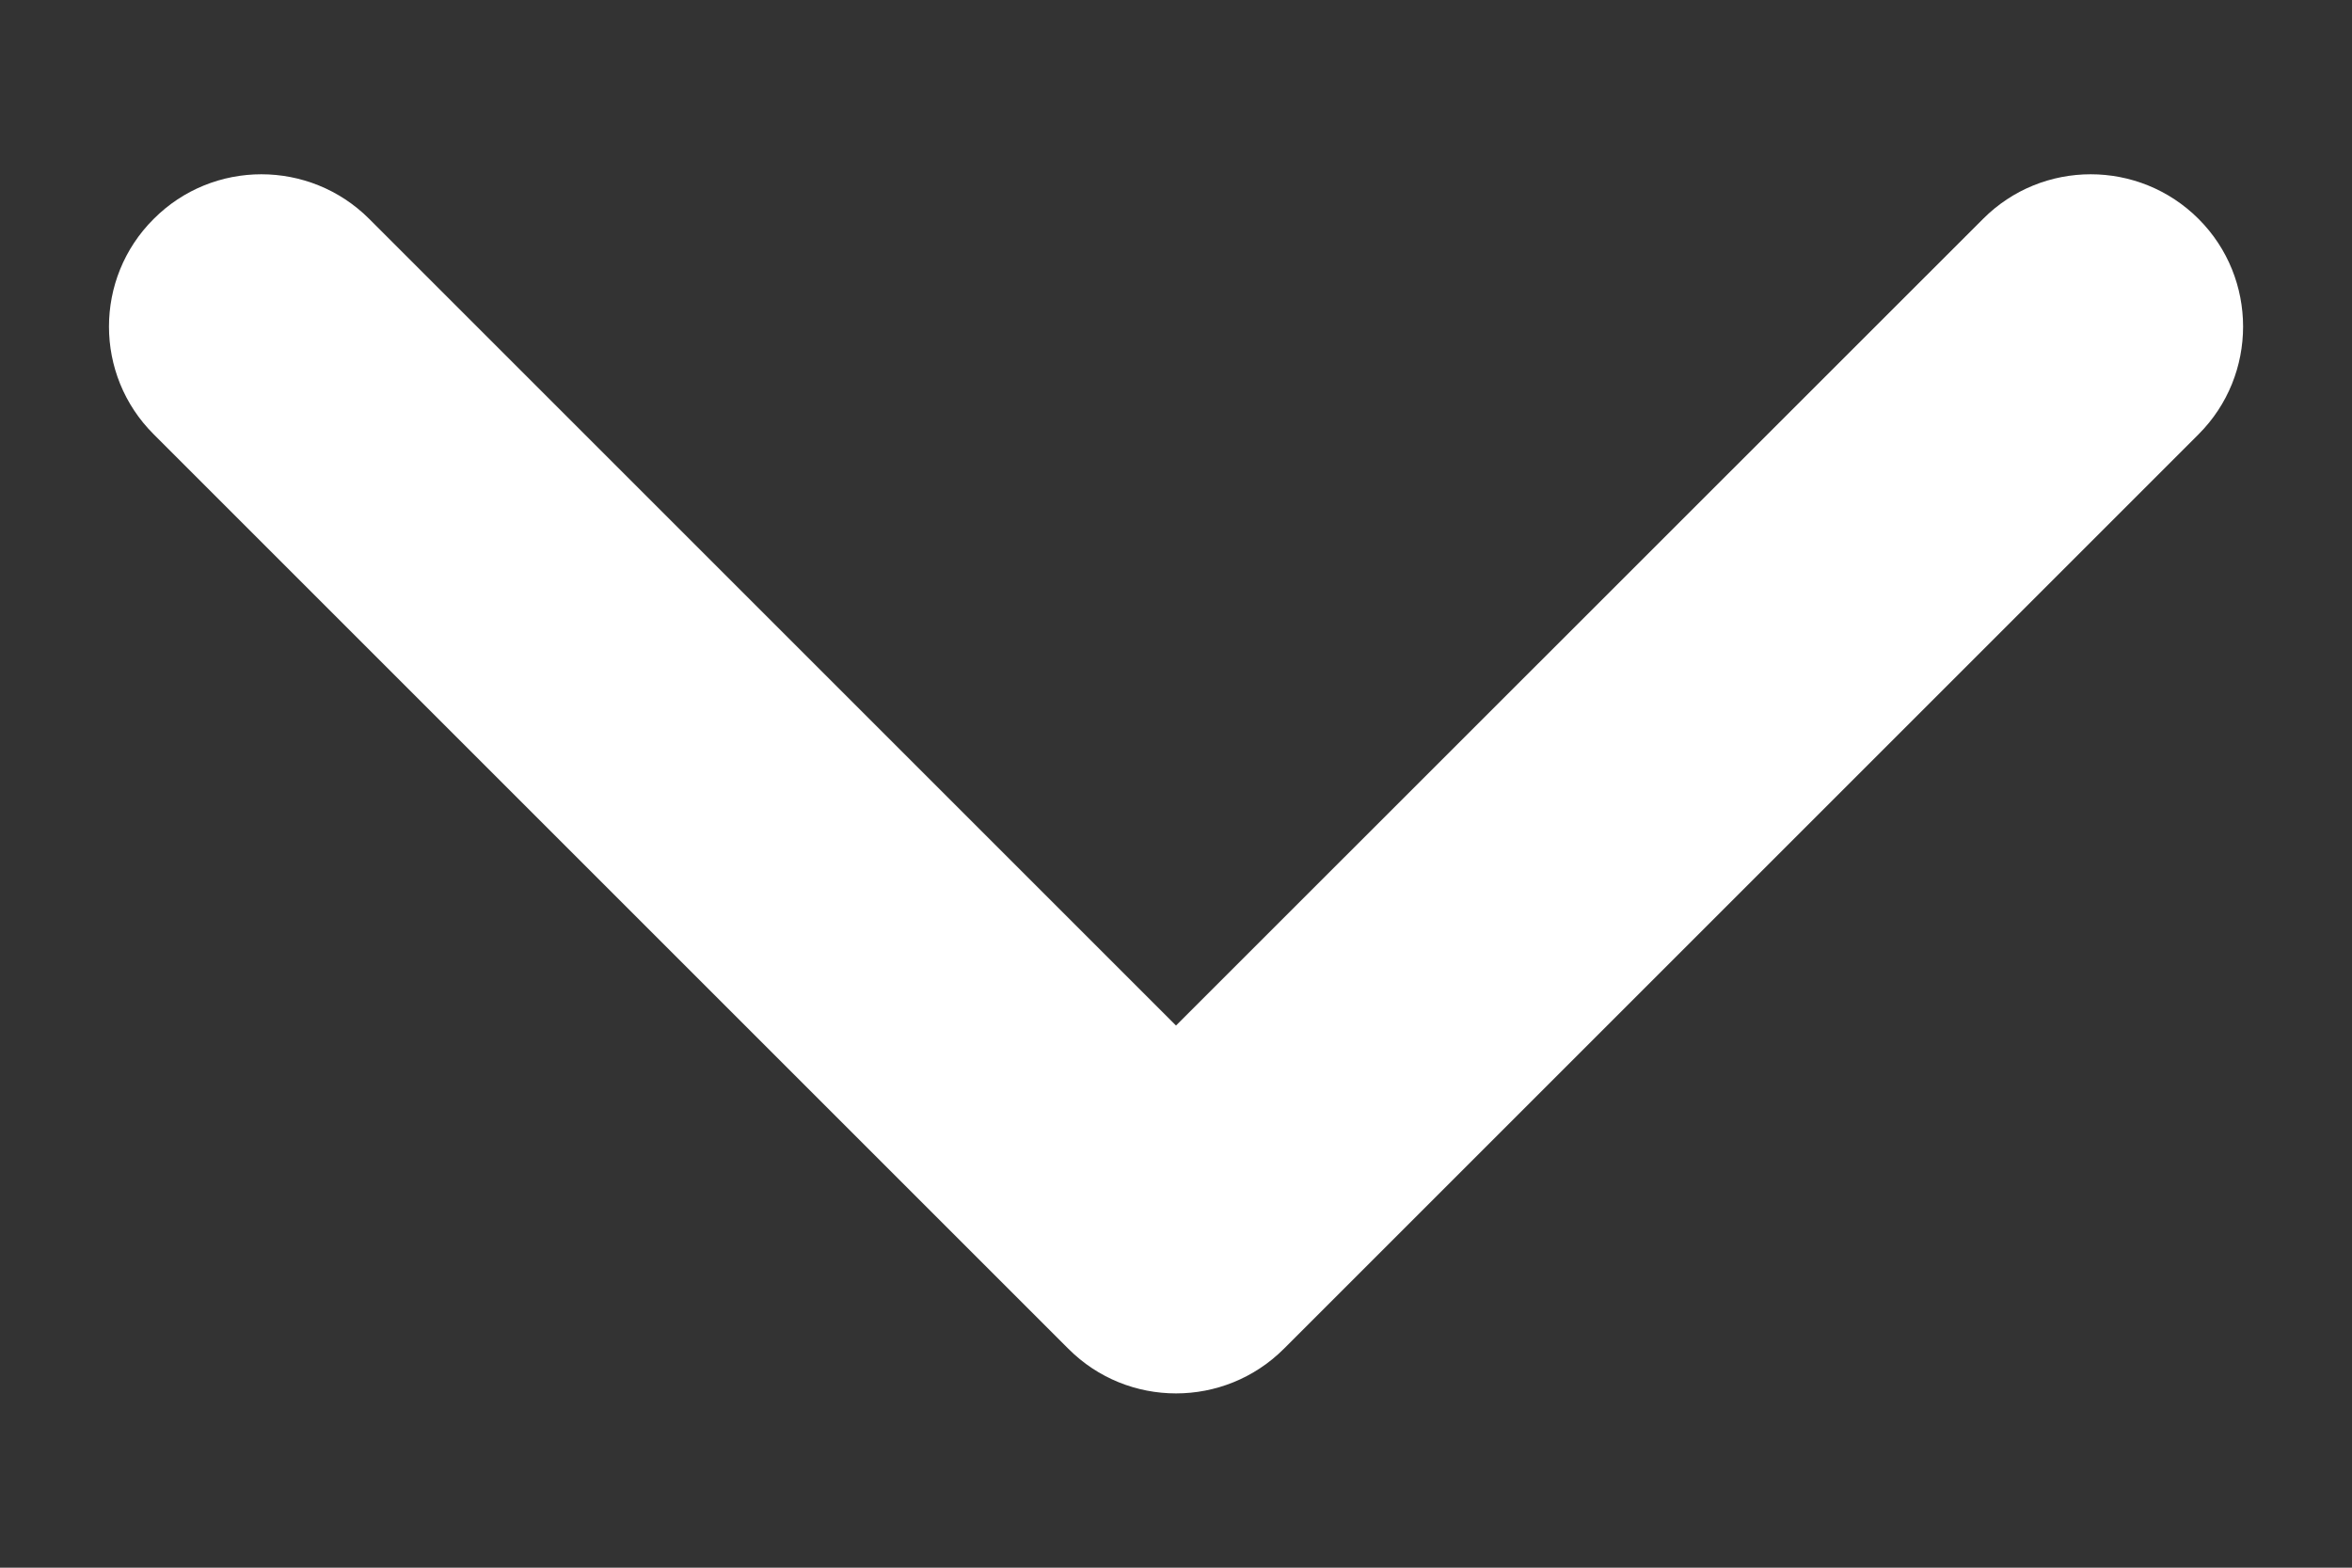
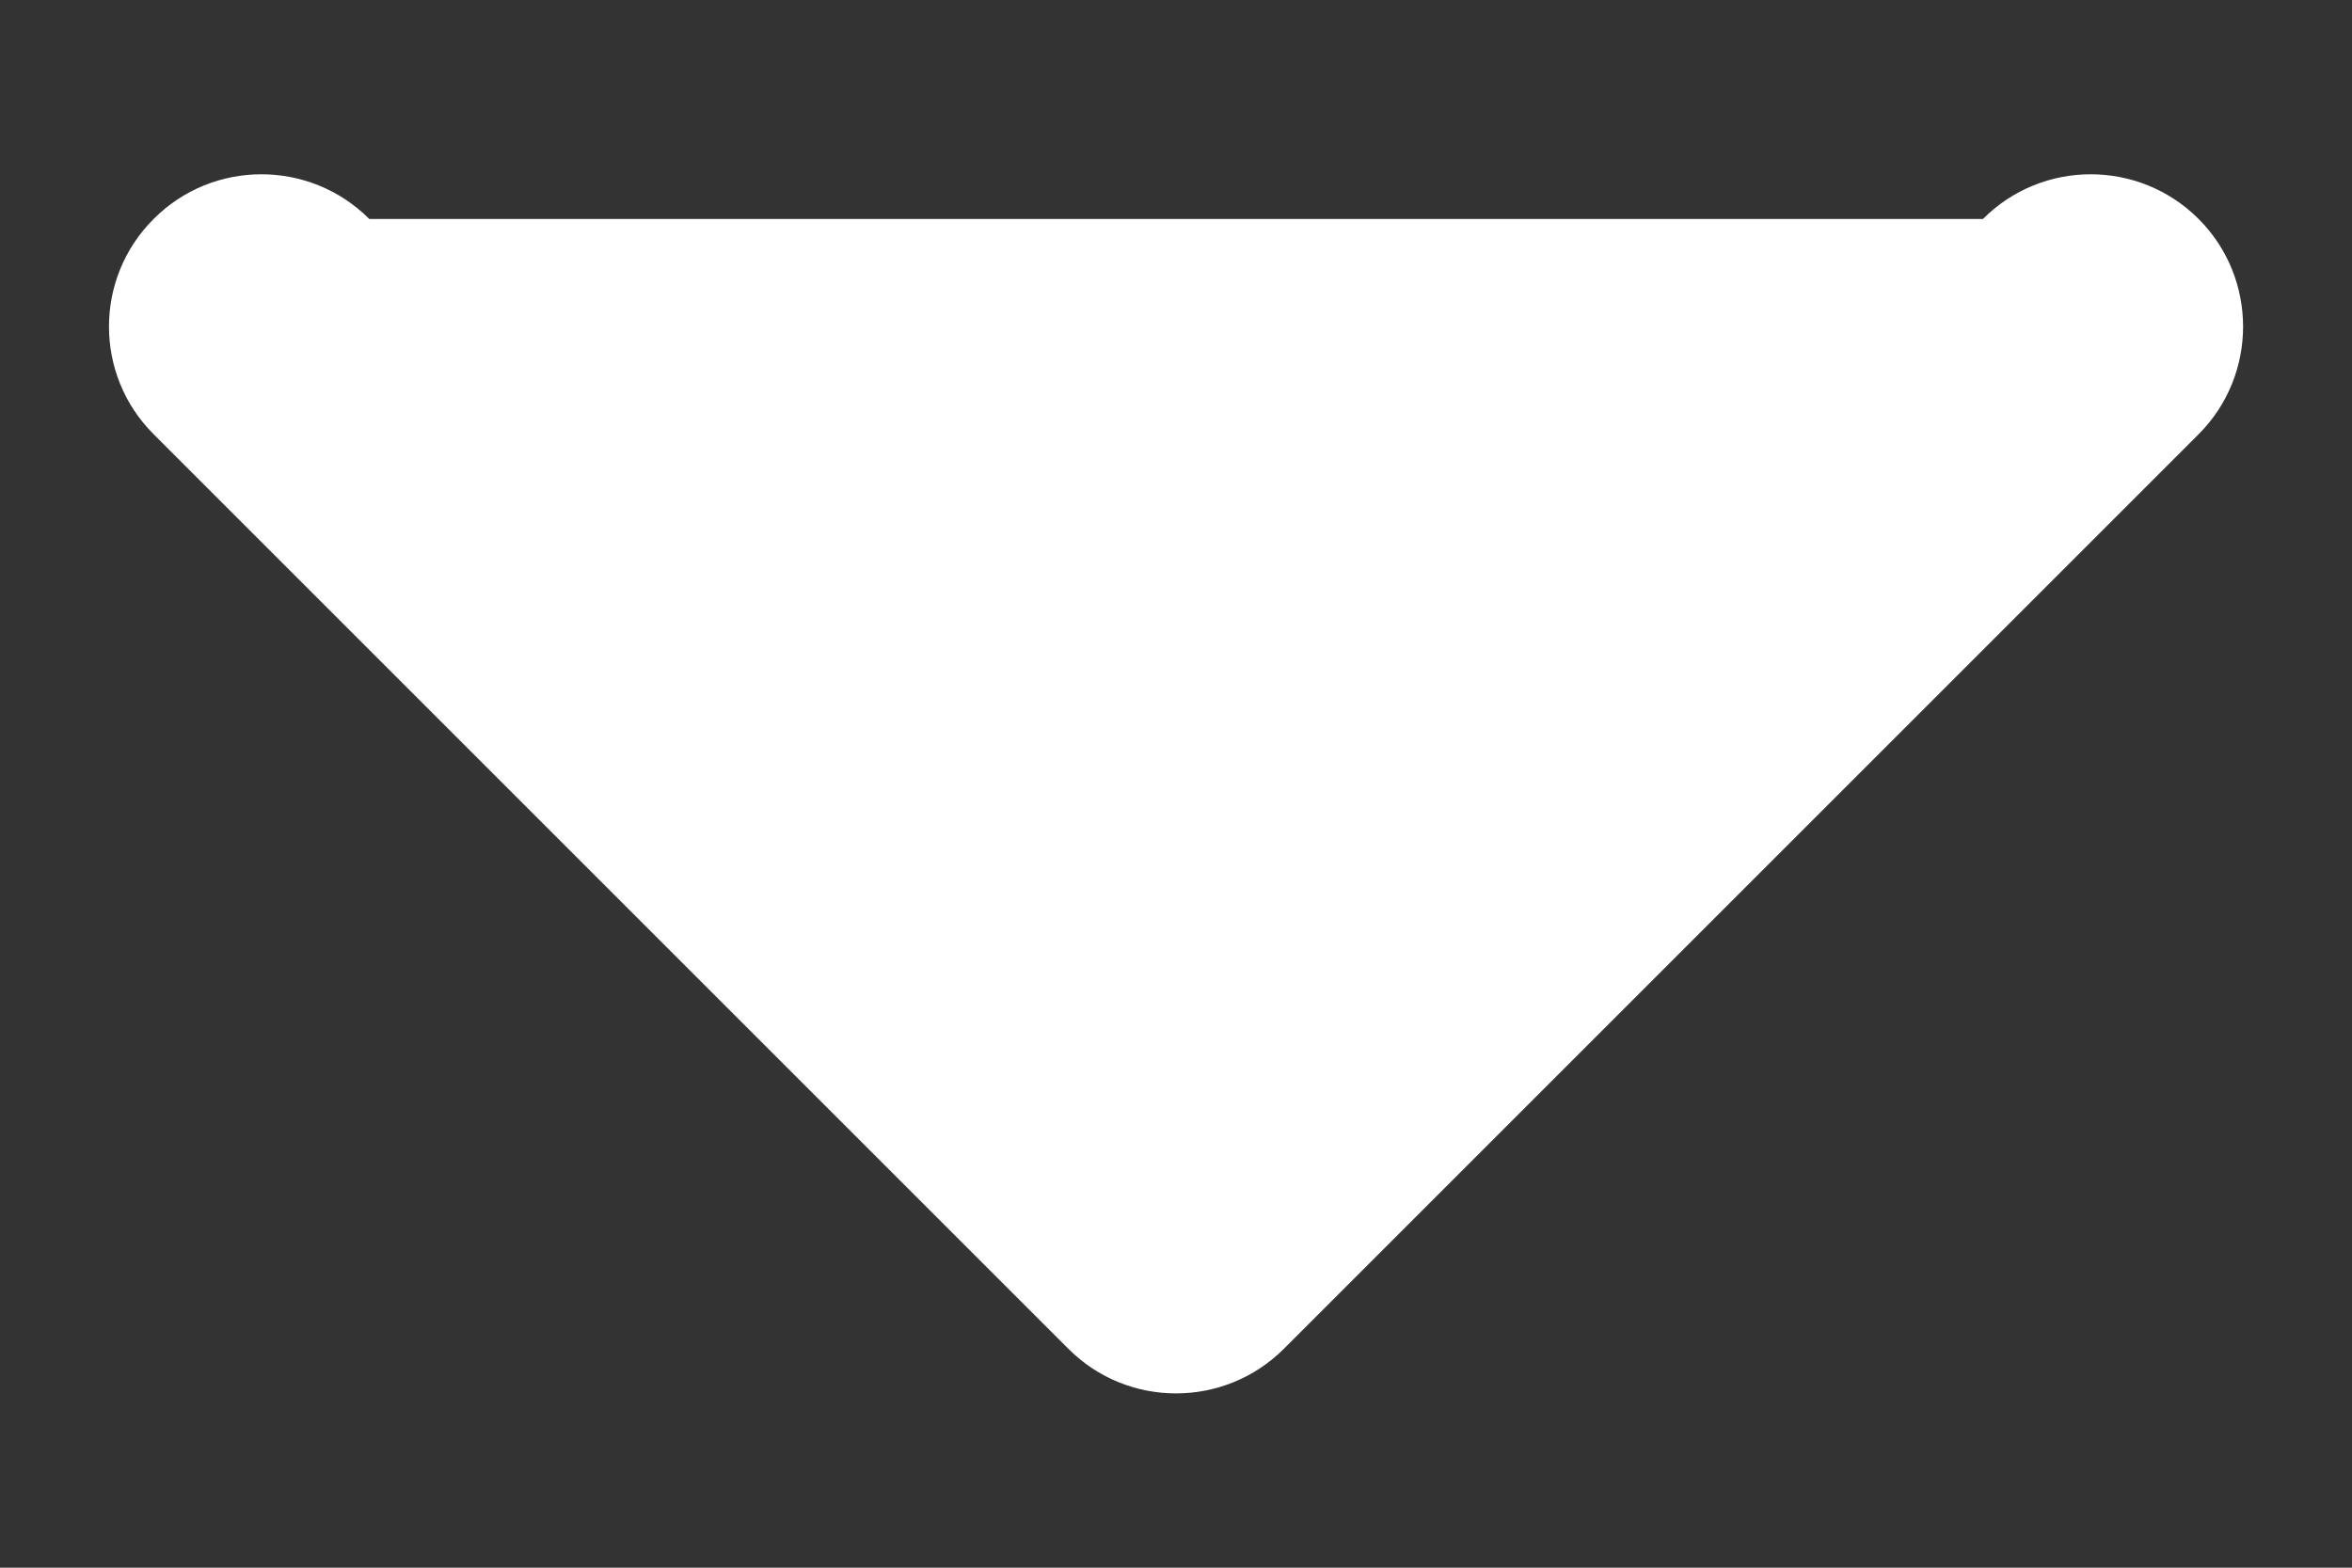
<svg xmlns="http://www.w3.org/2000/svg" width="9" height="6" viewBox="0 0 9 6" fill="none">
  <rect x="0" y="0" width="9" height="6" fill="#333333" stroke="none" />
-   <path fill-rule="evenodd" clip-rule="evenodd" d="M0.588 0.838C0.815 0.61 1.185 0.61 1.413 0.838L4.5 3.925L7.588 0.838C7.815 0.61 8.185 0.61 8.413 0.838C8.64 1.065 8.64 1.435 8.413 1.662L4.913 5.162C4.685 5.39 4.315 5.39 4.088 5.162L0.588 1.662C0.36 1.435 0.36 1.065 0.588 0.838Z" fill="white" />
+   <path fill-rule="evenodd" clip-rule="evenodd" d="M0.588 0.838C0.815 0.61 1.185 0.61 1.413 0.838L7.588 0.838C7.815 0.61 8.185 0.61 8.413 0.838C8.64 1.065 8.64 1.435 8.413 1.662L4.913 5.162C4.685 5.39 4.315 5.39 4.088 5.162L0.588 1.662C0.36 1.435 0.36 1.065 0.588 0.838Z" fill="white" />
</svg>